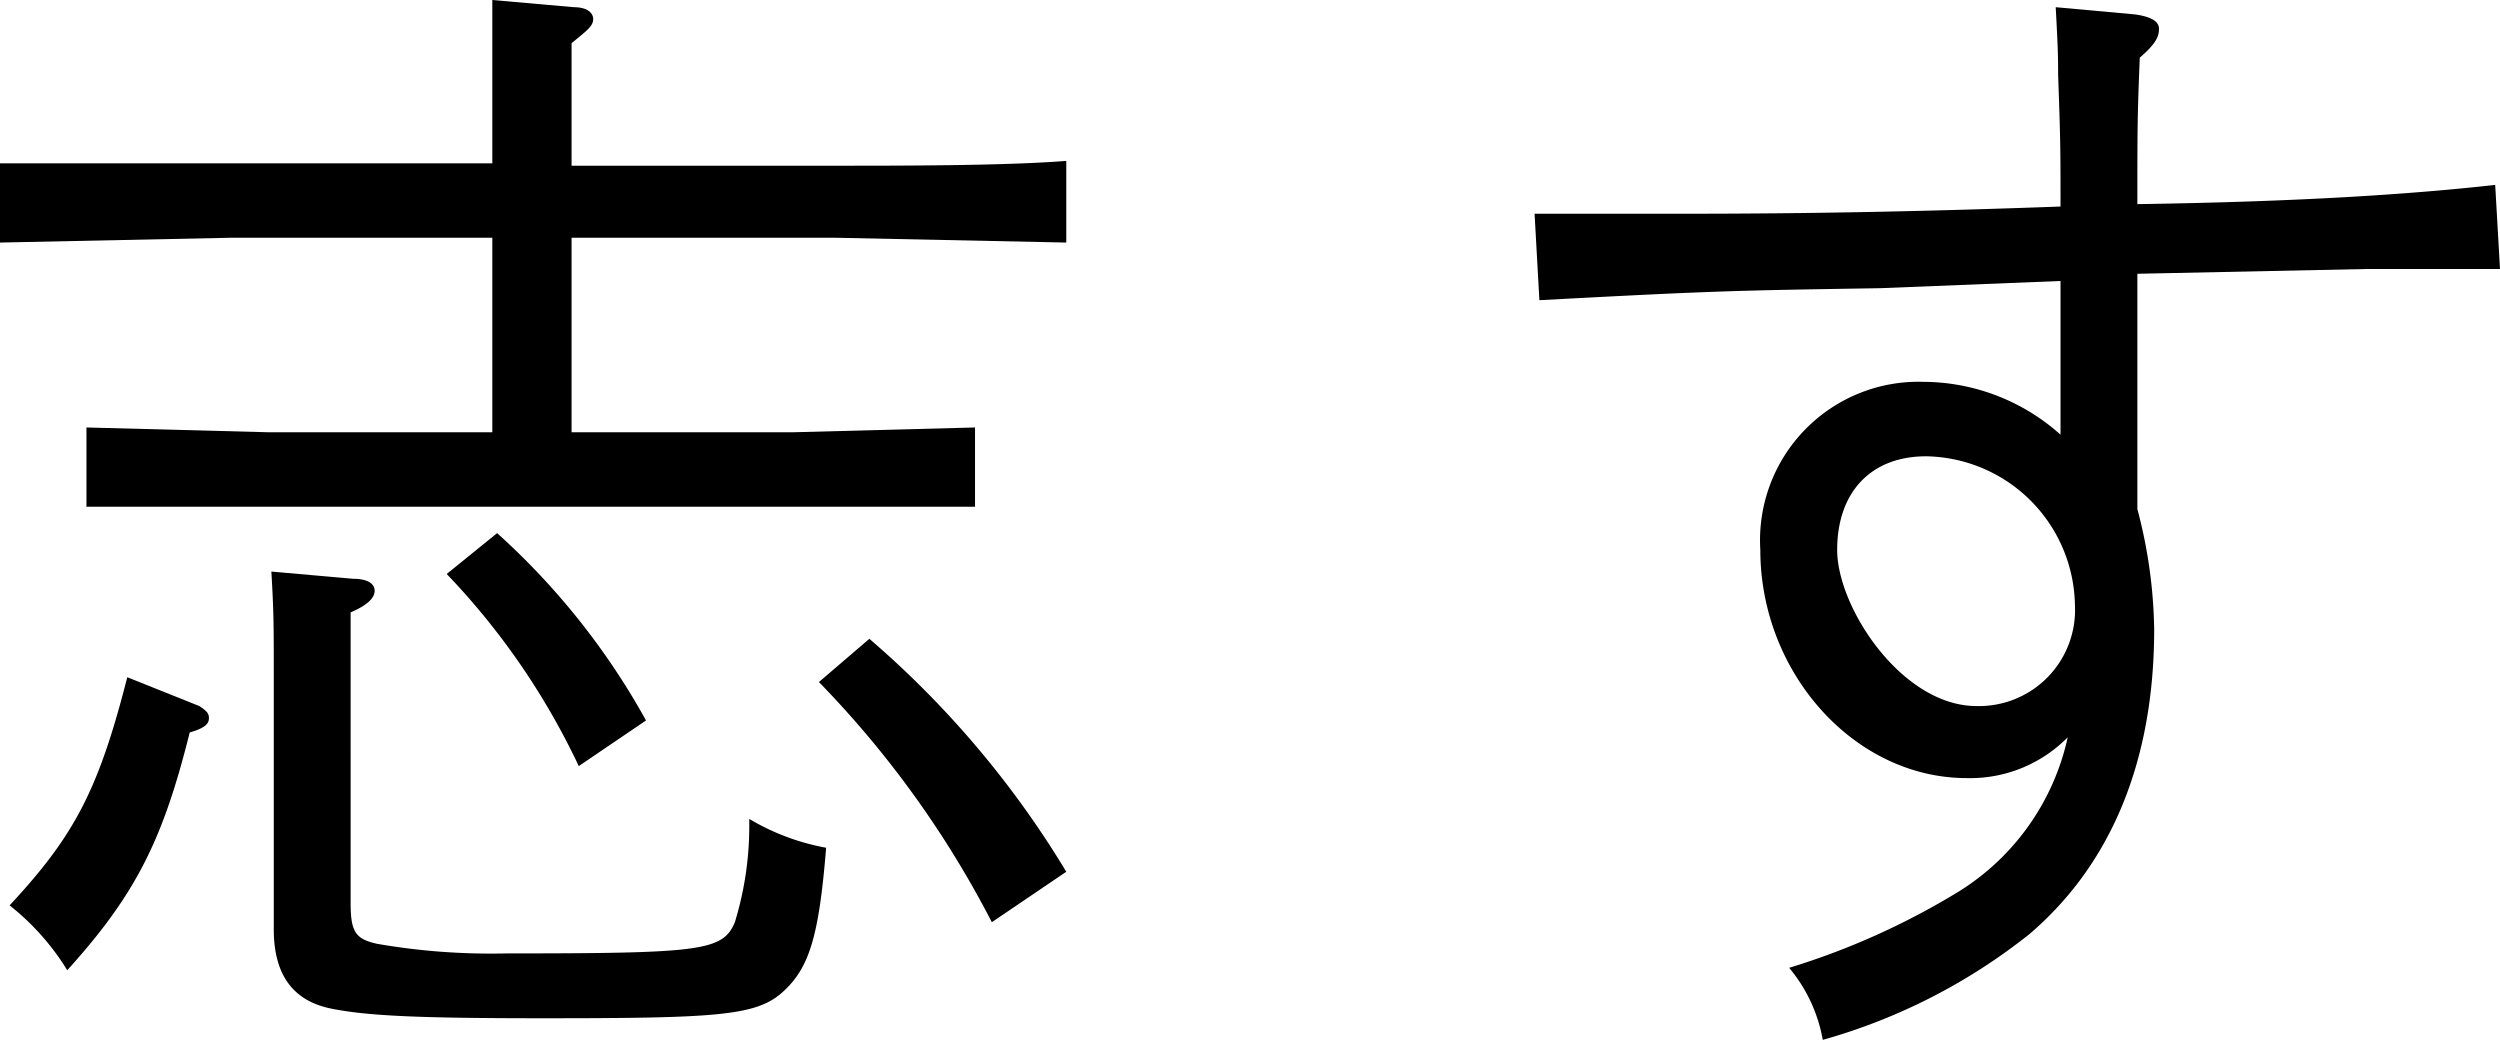
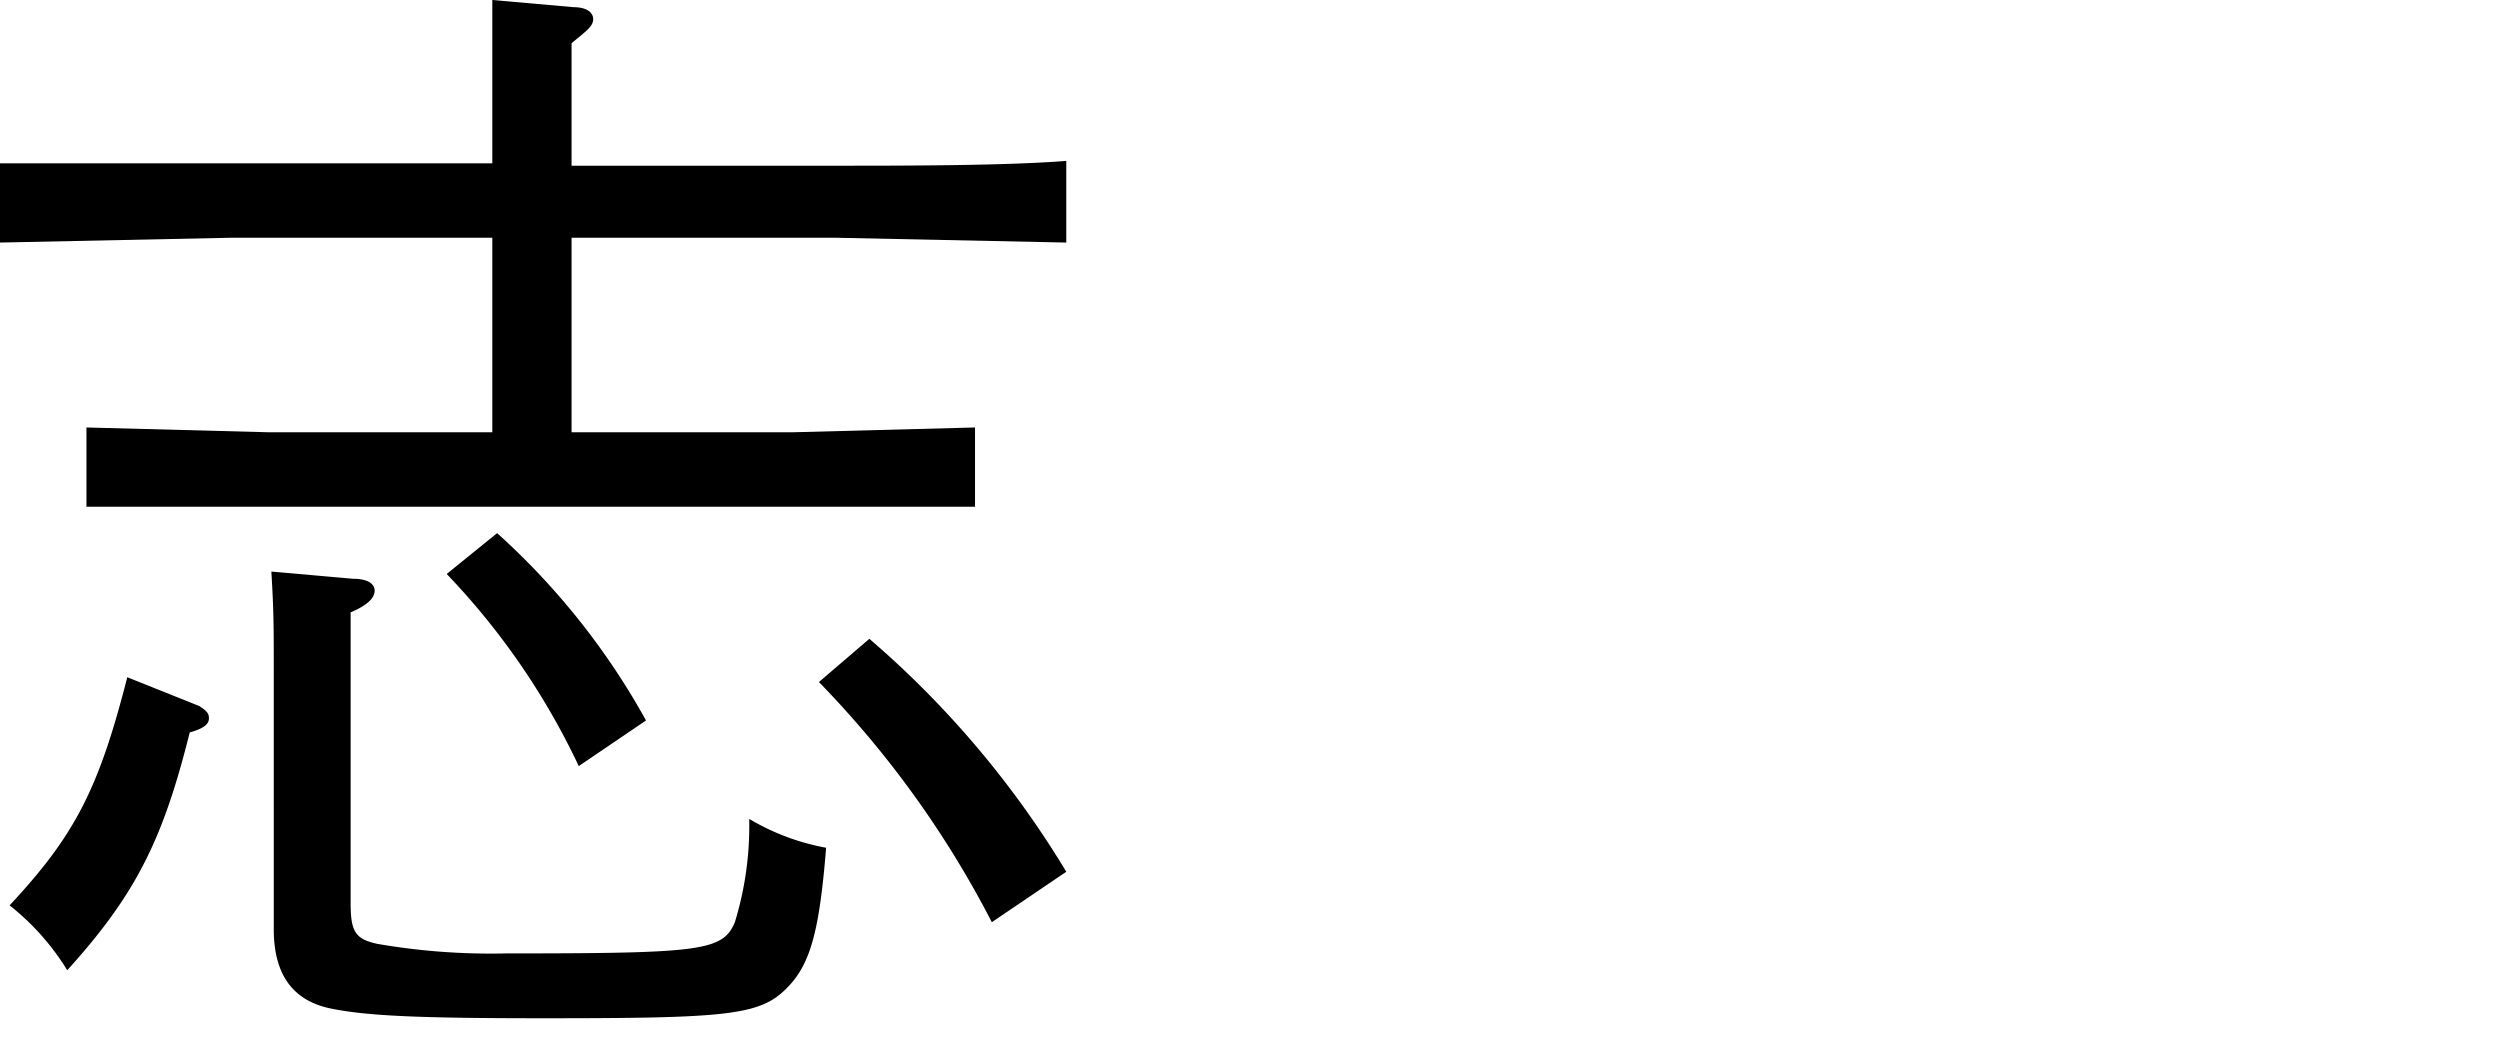
<svg xmlns="http://www.w3.org/2000/svg" width="104.1" height="43.4" viewBox="0 0 104.1 43.4">
  <title>tit_ul1_pers1</title>
  <g id="ba364d17-dd7e-4470-982f-df9d6e004415" data-name="レイヤー 2">
    <g id="b05bdc0e-2db0-4a9b-a477-dfd62a5c99ce" data-name="レイヤー 1">
      <path d="M23.8,18H33l7.6-.2v3.3H3.6V17.8l7.6.2h9.3V9.9H9.6L0,10.1V6.8H20.5V0l3.4.3c.5,0,.8.2.8.5s-.3.5-.9,1V6.9h11c2.8,0,7.1,0,9.6-.2v3.4l-9.6-.2h-11ZM8.3,29.4c.3.2.4.3.4.5s-.1.4-.8.6c-1.1,4.4-2.2,6.7-5.1,9.9A10.3,10.3,0,0,0,.4,37.7c2.7-2.9,3.7-4.8,4.9-9.5Zm6.3,8.2c0,1.2.2,1.5,1.1,1.7a27.7,27.7,0,0,0,5.4.4c8.1,0,9-.1,9.5-1.3a13.7,13.7,0,0,0,.6-4.1v-.2a9.6,9.6,0,0,0,3.2,1.2c-.3,3.7-.7,5-1.8,6s-2.7,1.1-10,1.1c-5.2,0-7.3-.1-8.8-.4s-2.4-1.3-2.4-3.3V28.2c0-2.2,0-2.7-.1-4.4l3.4.3c.6,0,.9.2.9.5s-.3.6-1,.9Zm6.1-15.4A30,30,0,0,1,26.9,30l-2.8,1.9a30.1,30.1,0,0,0-5.5-8Zm15.5,4.4a40,40,0,0,1,8.2,9.7l-3.1,2.1a41.7,41.7,0,0,0-7.2-10Z" />
-       <path d="M88.9.6c.7.1,1,.3,1,.6s-.1.6-.8,1.2C89,4.9,89,5.3,89,8.5c6.7-.1,11.3-.4,14.9-.8l.2,3.5H98.6l-9.6.2v9.8a20.5,20.5,0,0,1,.7,5c0,5.5-1.8,9.8-5.2,12.7a24.4,24.4,0,0,1-8.6,4.4,6.4,6.4,0,0,0-1.4-3,30.7,30.7,0,0,0,7.1-3.2,10.1,10.1,0,0,0,4.5-6.4,5.7,5.7,0,0,1-4.2,1.7c-4.7,0-8.6-4.4-8.6-9.5a6.6,6.6,0,0,1,6.8-7,8.6,8.6,0,0,1,5.7,2.2V11.7l-7.5.3c-6.1.1-6.7.1-14.2.5l-.2-3.6h6.2c5.4,0,10.2-.1,15.7-.3,0-2.4,0-2.7-.1-5.5,0-.6,0-1-.1-2.8ZM82.3,29.4a4,4,0,0,0,4.1-4.2A6.3,6.3,0,0,0,80.2,19c-2.3,0-3.7,1.5-3.7,3.9S79.2,29.4,82.3,29.4Z" />
    </g>
  </g>
</svg>